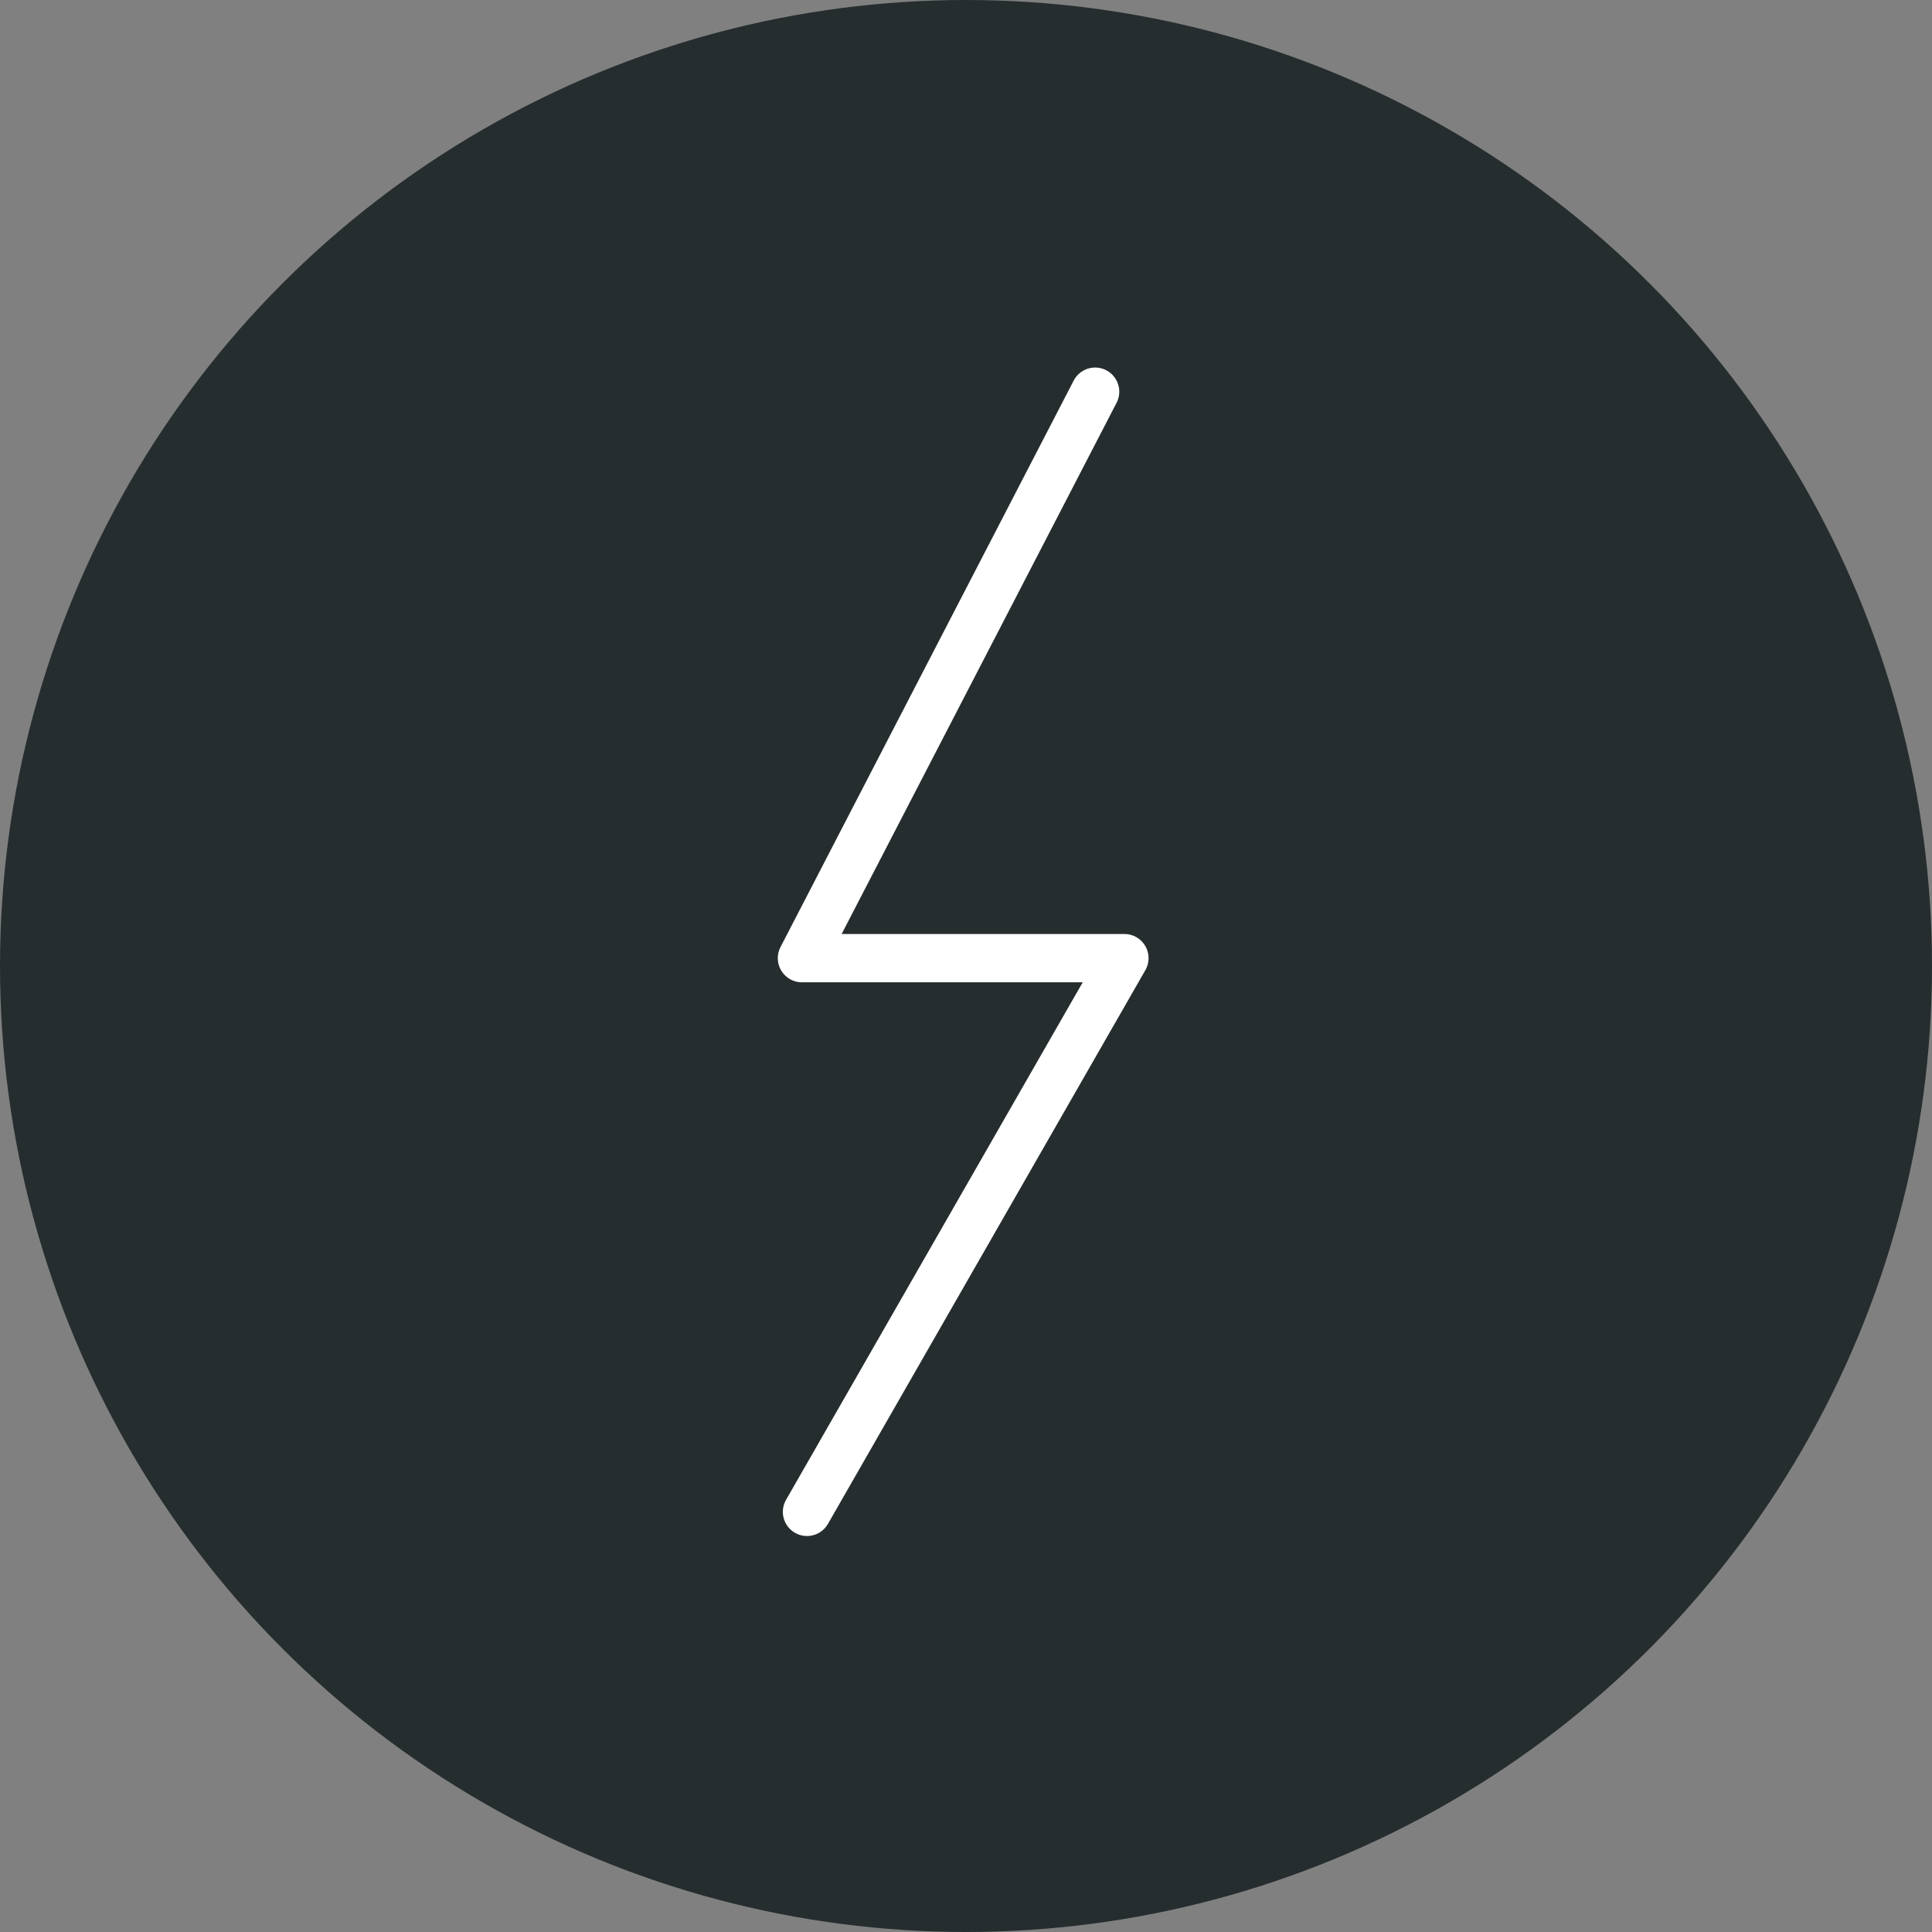
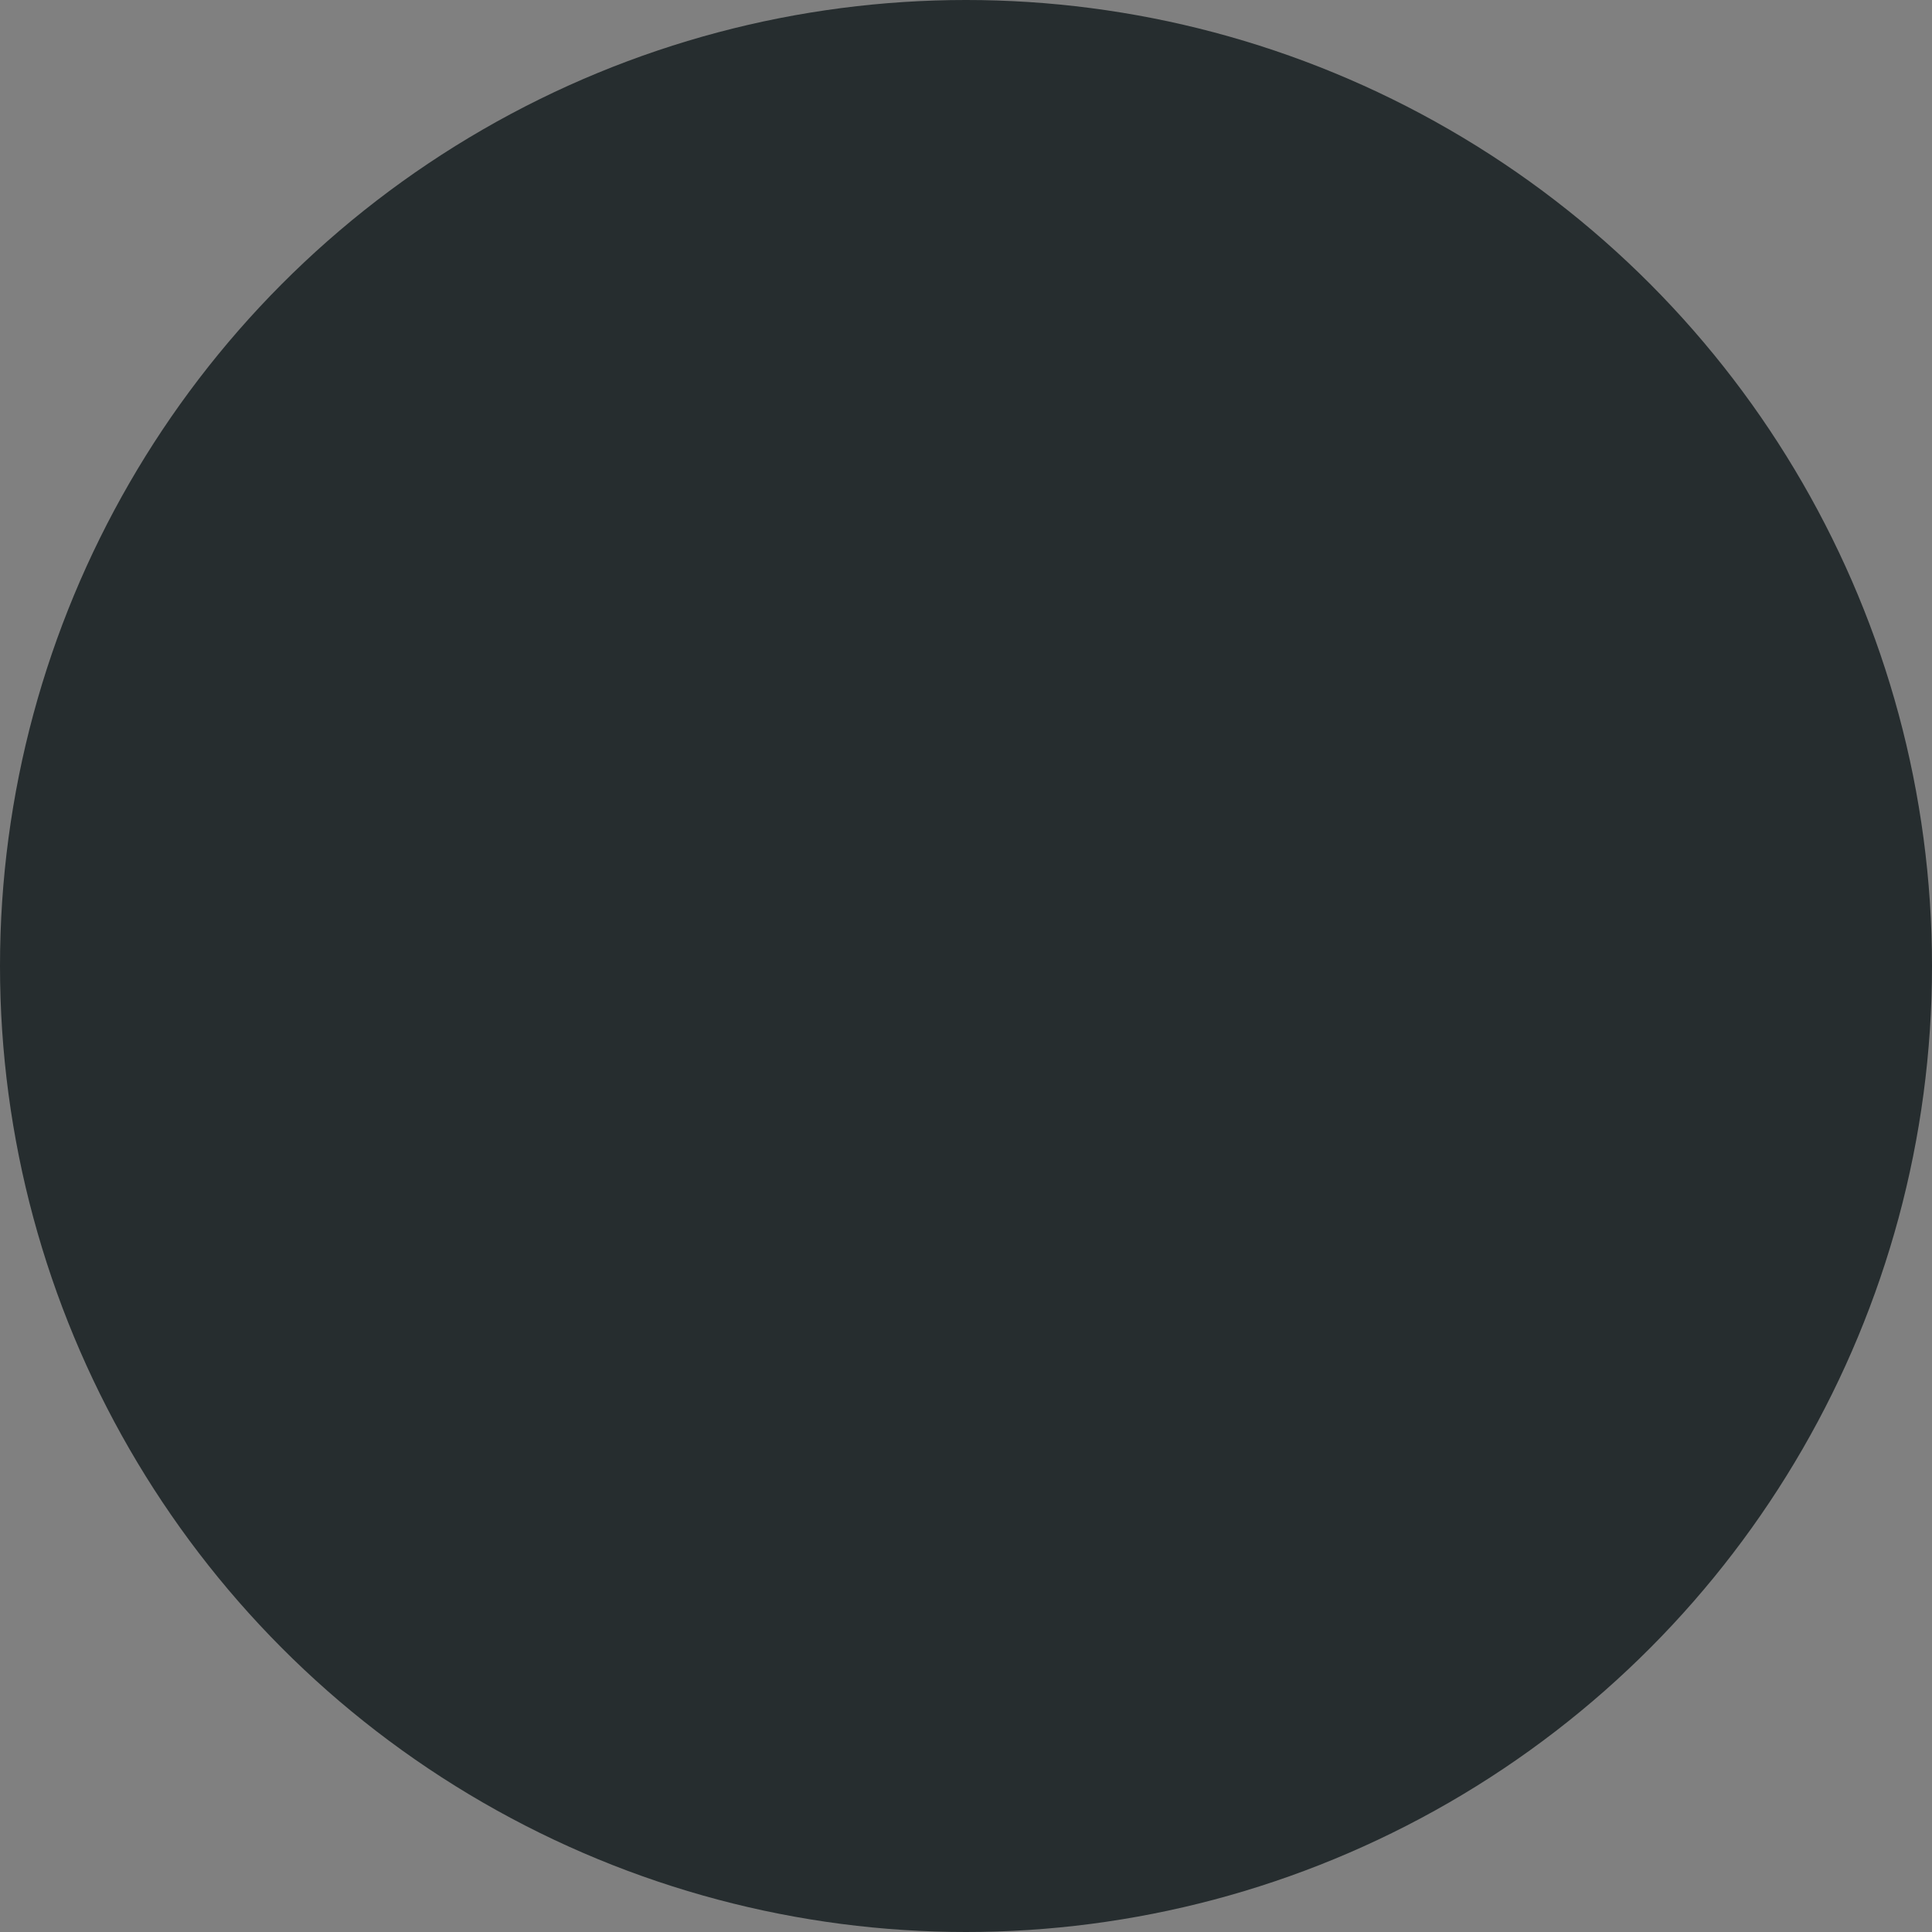
<svg xmlns="http://www.w3.org/2000/svg" width="80" height="80" viewBox="0 0 80 80">
  <rect x="0" y="0" width="80" height="80" fill="#808080" stroke="none" />
  <defs>
    <style>.a{fill:#262d2f;}.b{fill:none;stroke:#fff;stroke-linecap:round;stroke-linejoin:round;stroke-width:2px;}</style>
  </defs>
  <g transform="translate(-1260 -1837)">
    <circle class="a" cx="40" cy="40" r="40" transform="translate(1260 1837)" />
-     <path class="b" d="M-186.158,244.751l-12.14,23.456h13.352l-13.143,22.928" transform="translate(1491.505 1608.468)" />
  </g>
</svg>